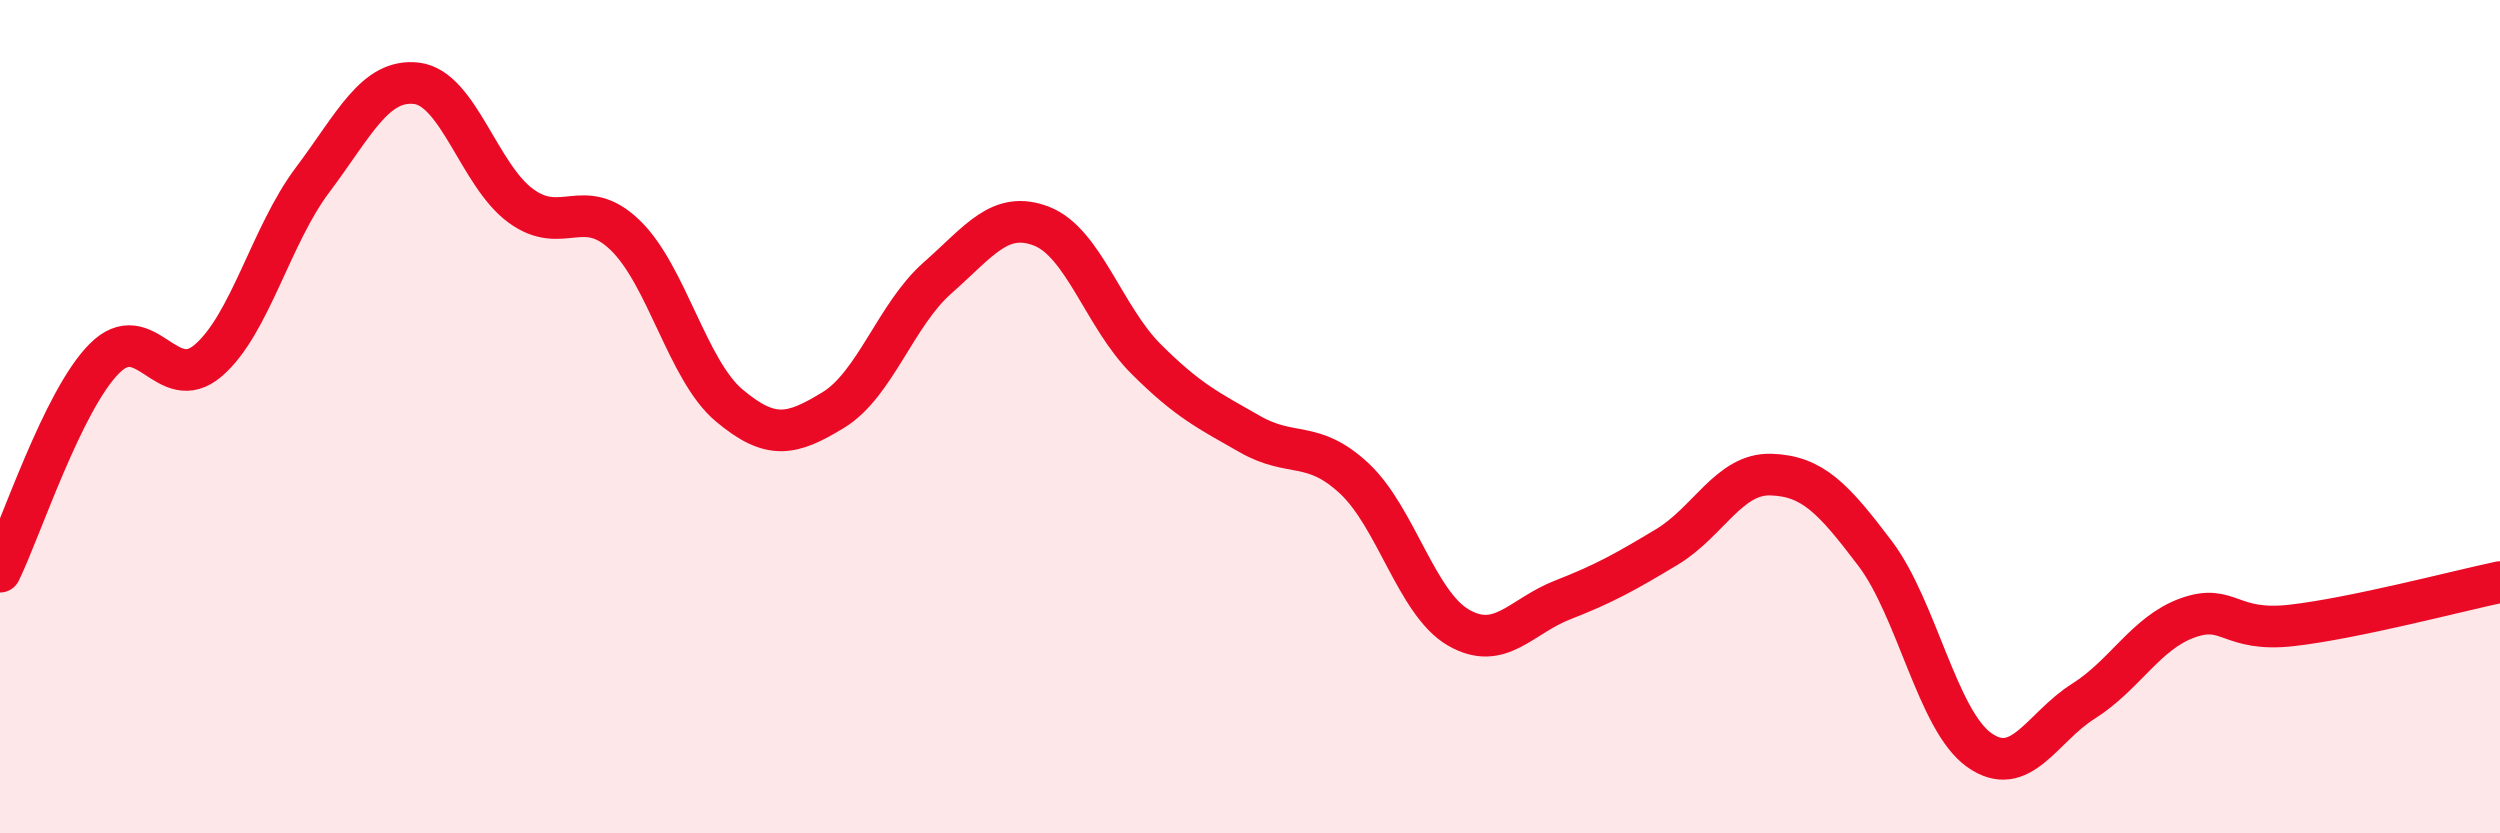
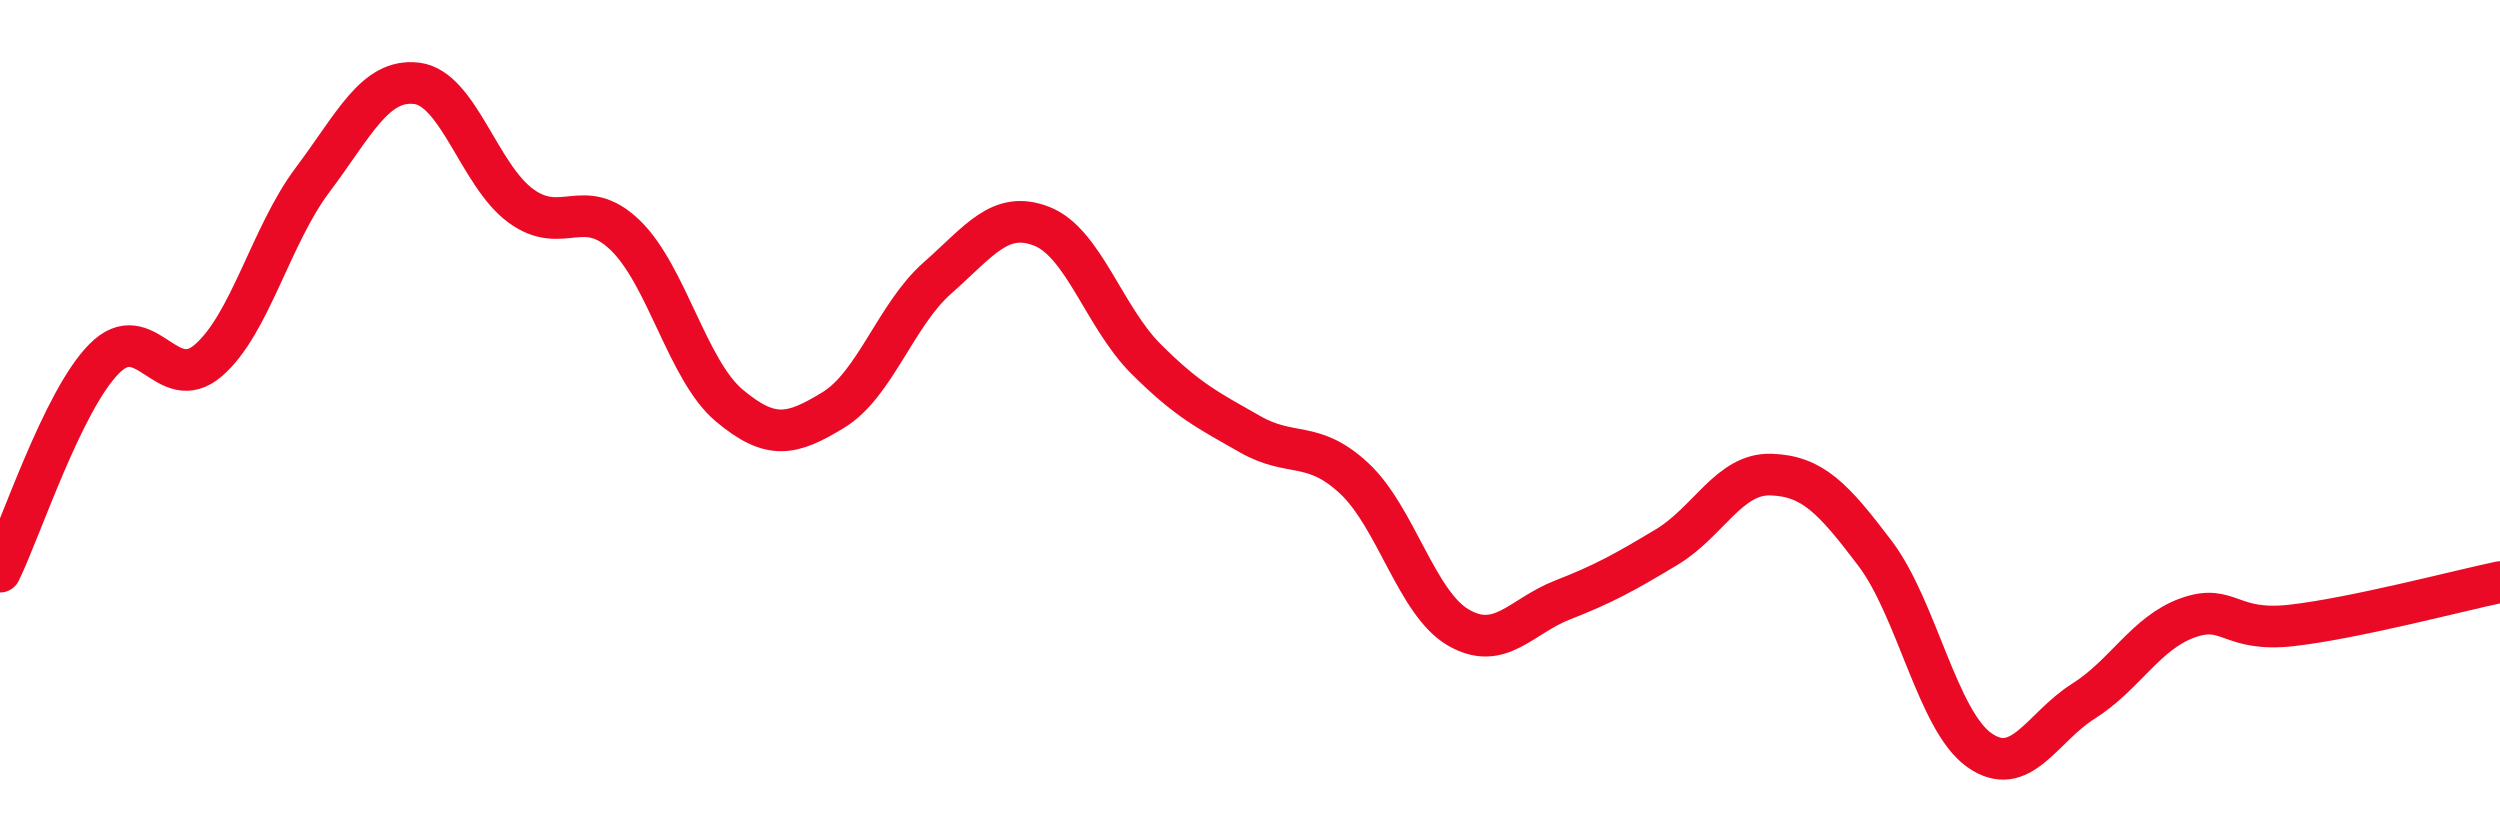
<svg xmlns="http://www.w3.org/2000/svg" width="60" height="20" viewBox="0 0 60 20">
-   <path d="M 0,13.72 C 0.5,12.7 1.5,9.62 2.5,8.61 C 3.5,7.6 4,9.51 5,8.65 C 6,7.79 6.5,5.65 7.5,4.32 C 8.5,2.99 9,1.88 10,2 C 11,2.12 11.5,4.21 12.5,4.94 C 13.5,5.67 14,4.68 15,5.64 C 16,6.6 16.5,8.89 17.5,9.73 C 18.5,10.57 19,10.45 20,9.84 C 21,9.23 21.5,7.55 22.5,6.67 C 23.5,5.79 24,5.04 25,5.43 C 26,5.82 26.5,7.61 27.5,8.61 C 28.5,9.61 29,9.85 30,10.42 C 31,10.99 31.5,10.55 32.5,11.48 C 33.5,12.41 34,14.48 35,15.06 C 36,15.64 36.5,14.79 37.5,14.4 C 38.5,14.01 39,13.73 40,13.13 C 41,12.53 41.5,11.36 42.5,11.39 C 43.5,11.42 44,11.96 45,13.28 C 46,14.6 46.5,17.29 47.5,18 C 48.5,18.71 49,17.46 50,16.83 C 51,16.2 51.5,15.19 52.5,14.83 C 53.5,14.47 53.5,15.18 55,15.01 C 56.5,14.84 59,14.18 60,13.97L60 20L0 20Z" fill="#EB0A25" opacity="0.1" stroke-linecap="round" stroke-linejoin="round" />
  <path d="M 0,13.72 C 0.5,12.7 1.5,9.62 2.5,8.61 C 3.5,7.6 4,9.51 5,8.65 C 6,7.79 6.5,5.65 7.5,4.32 C 8.5,2.99 9,1.88 10,2 C 11,2.12 11.5,4.21 12.5,4.94 C 13.5,5.67 14,4.68 15,5.64 C 16,6.6 16.5,8.89 17.5,9.73 C 18.5,10.57 19,10.45 20,9.84 C 21,9.23 21.5,7.55 22.5,6.67 C 23.5,5.79 24,5.04 25,5.43 C 26,5.82 26.5,7.61 27.5,8.61 C 28.5,9.61 29,9.85 30,10.42 C 31,10.99 31.5,10.55 32.5,11.48 C 33.5,12.41 34,14.48 35,15.06 C 36,15.64 36.5,14.79 37.5,14.4 C 38.5,14.01 39,13.73 40,13.13 C 41,12.53 41.5,11.36 42.5,11.39 C 43.5,11.42 44,11.96 45,13.28 C 46,14.6 46.5,17.29 47.5,18 C 48.5,18.71 49,17.46 50,16.83 C 51,16.2 51.5,15.19 52.5,14.83 C 53.5,14.47 53.5,15.18 55,15.01 C 56.5,14.84 59,14.18 60,13.97" stroke="#EB0A25" stroke-width="1" fill="none" stroke-linecap="round" stroke-linejoin="round" />
</svg>